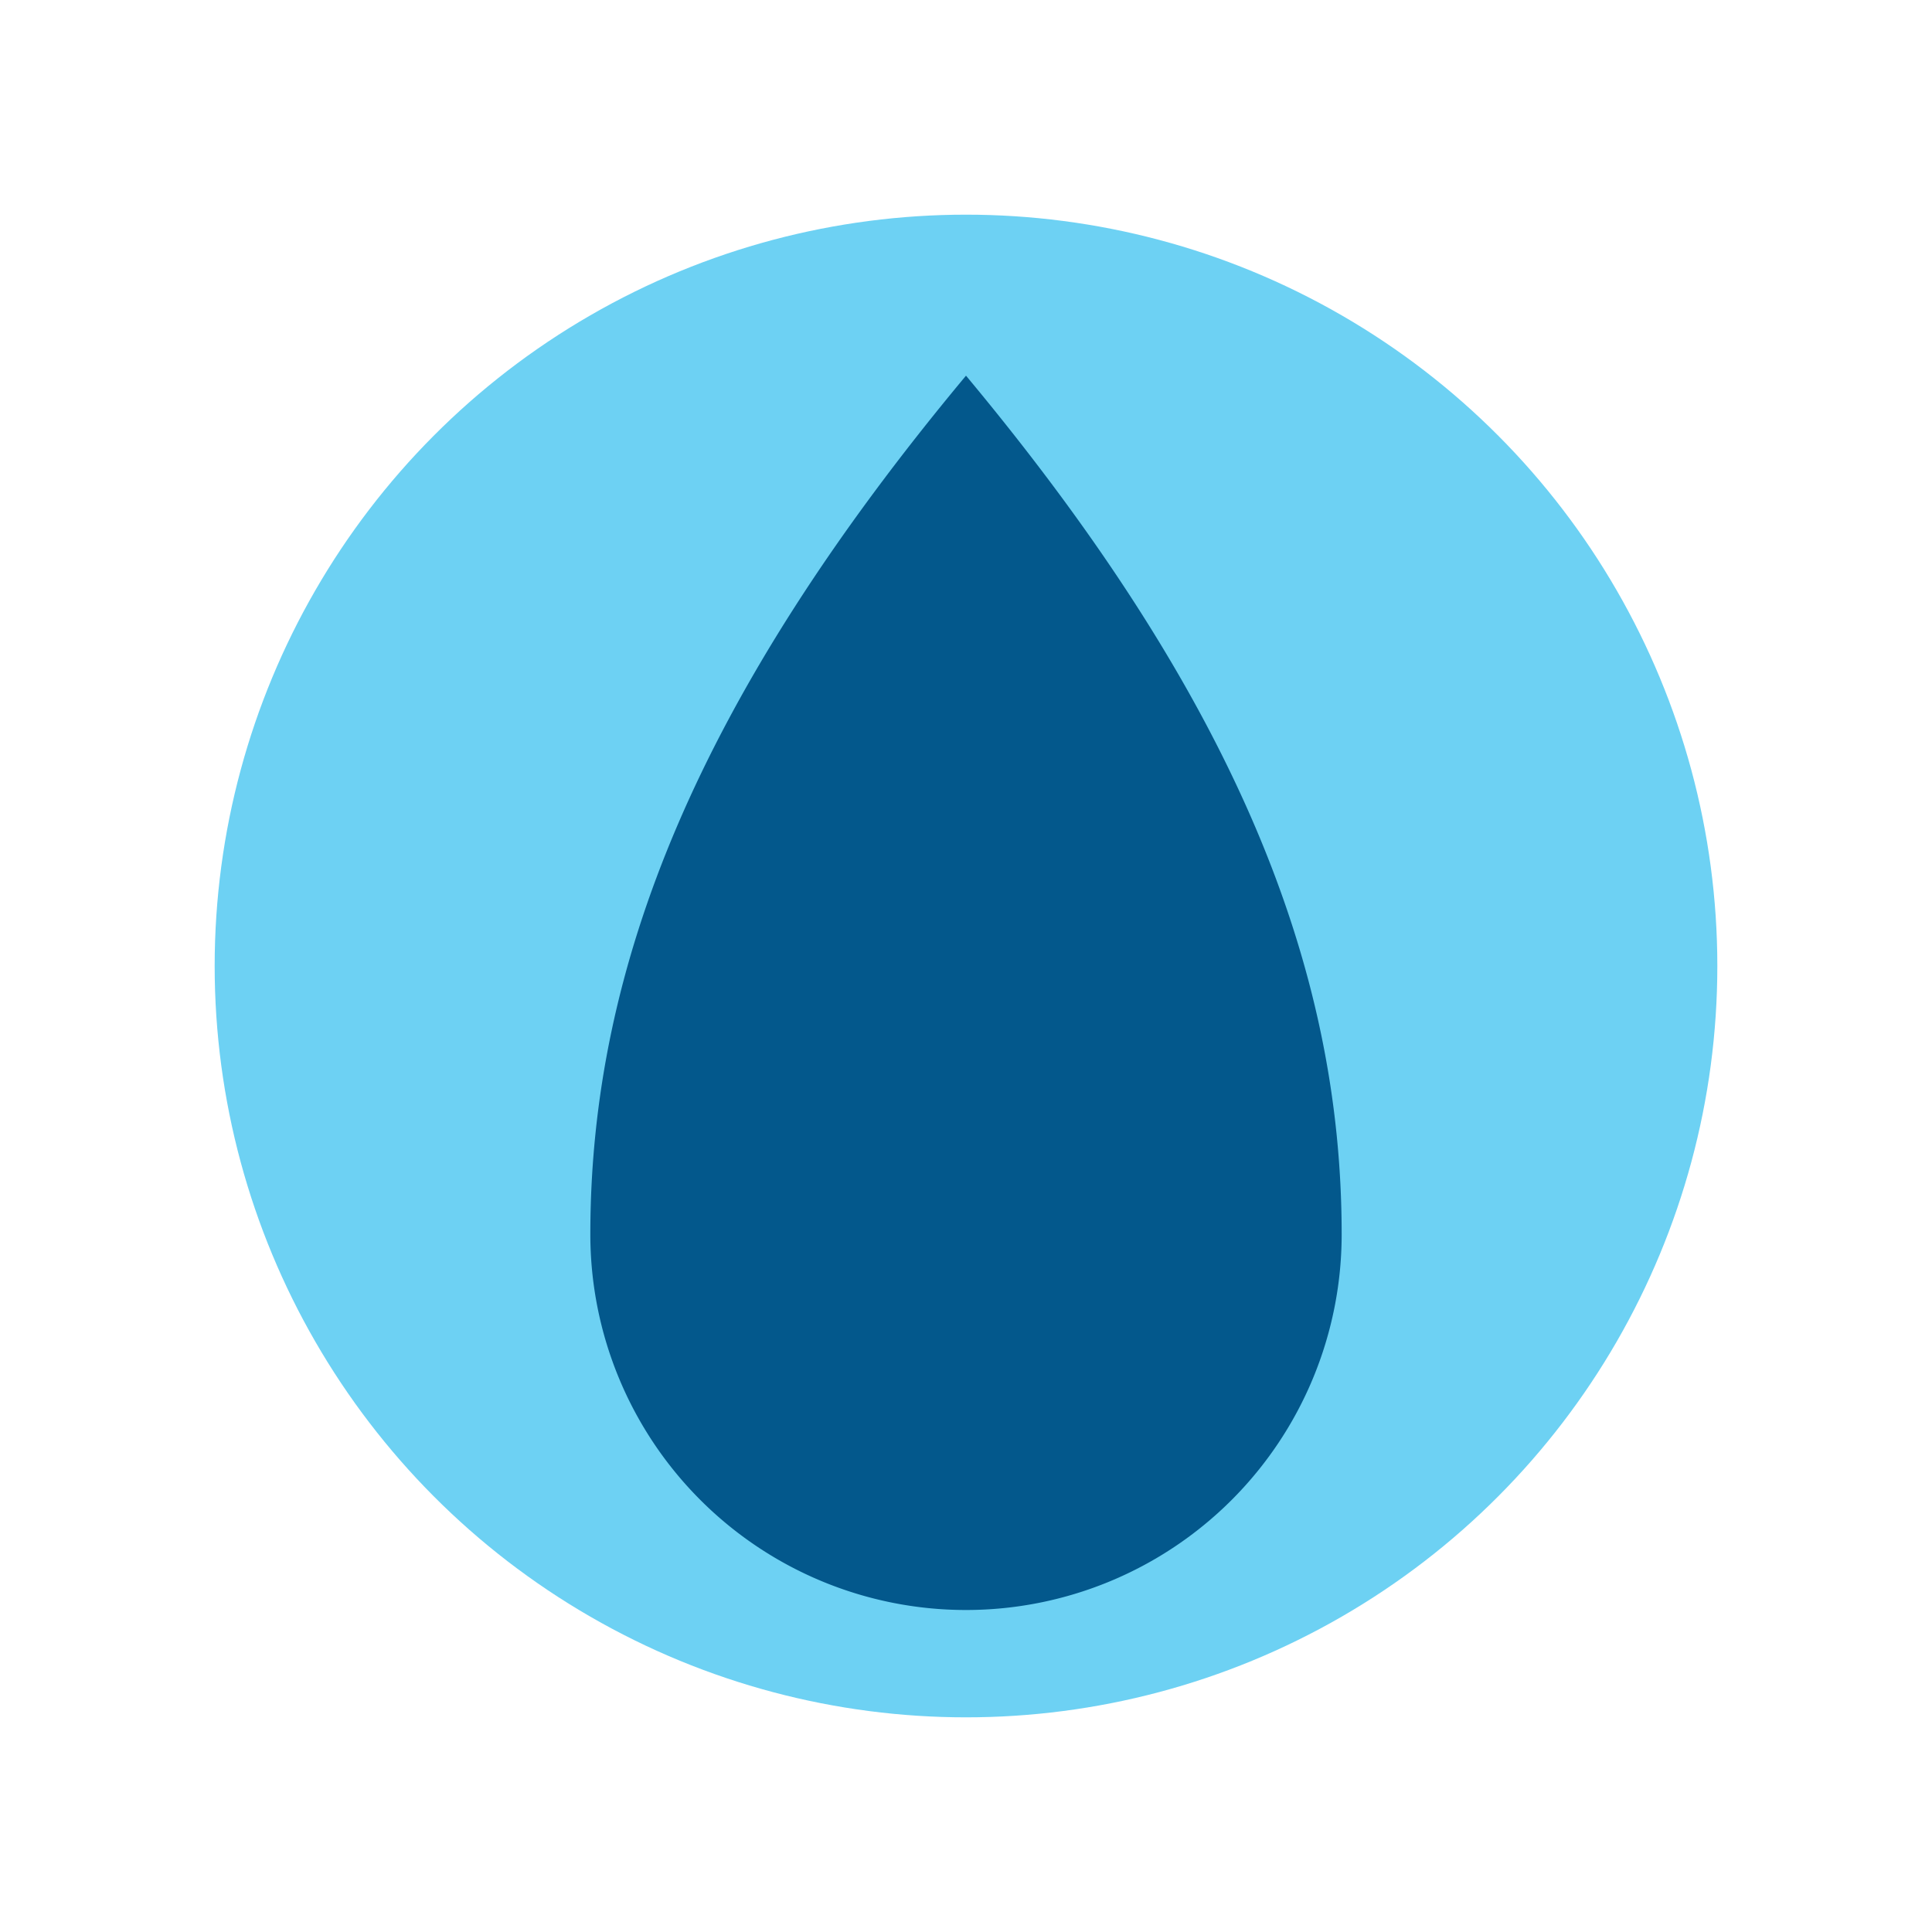
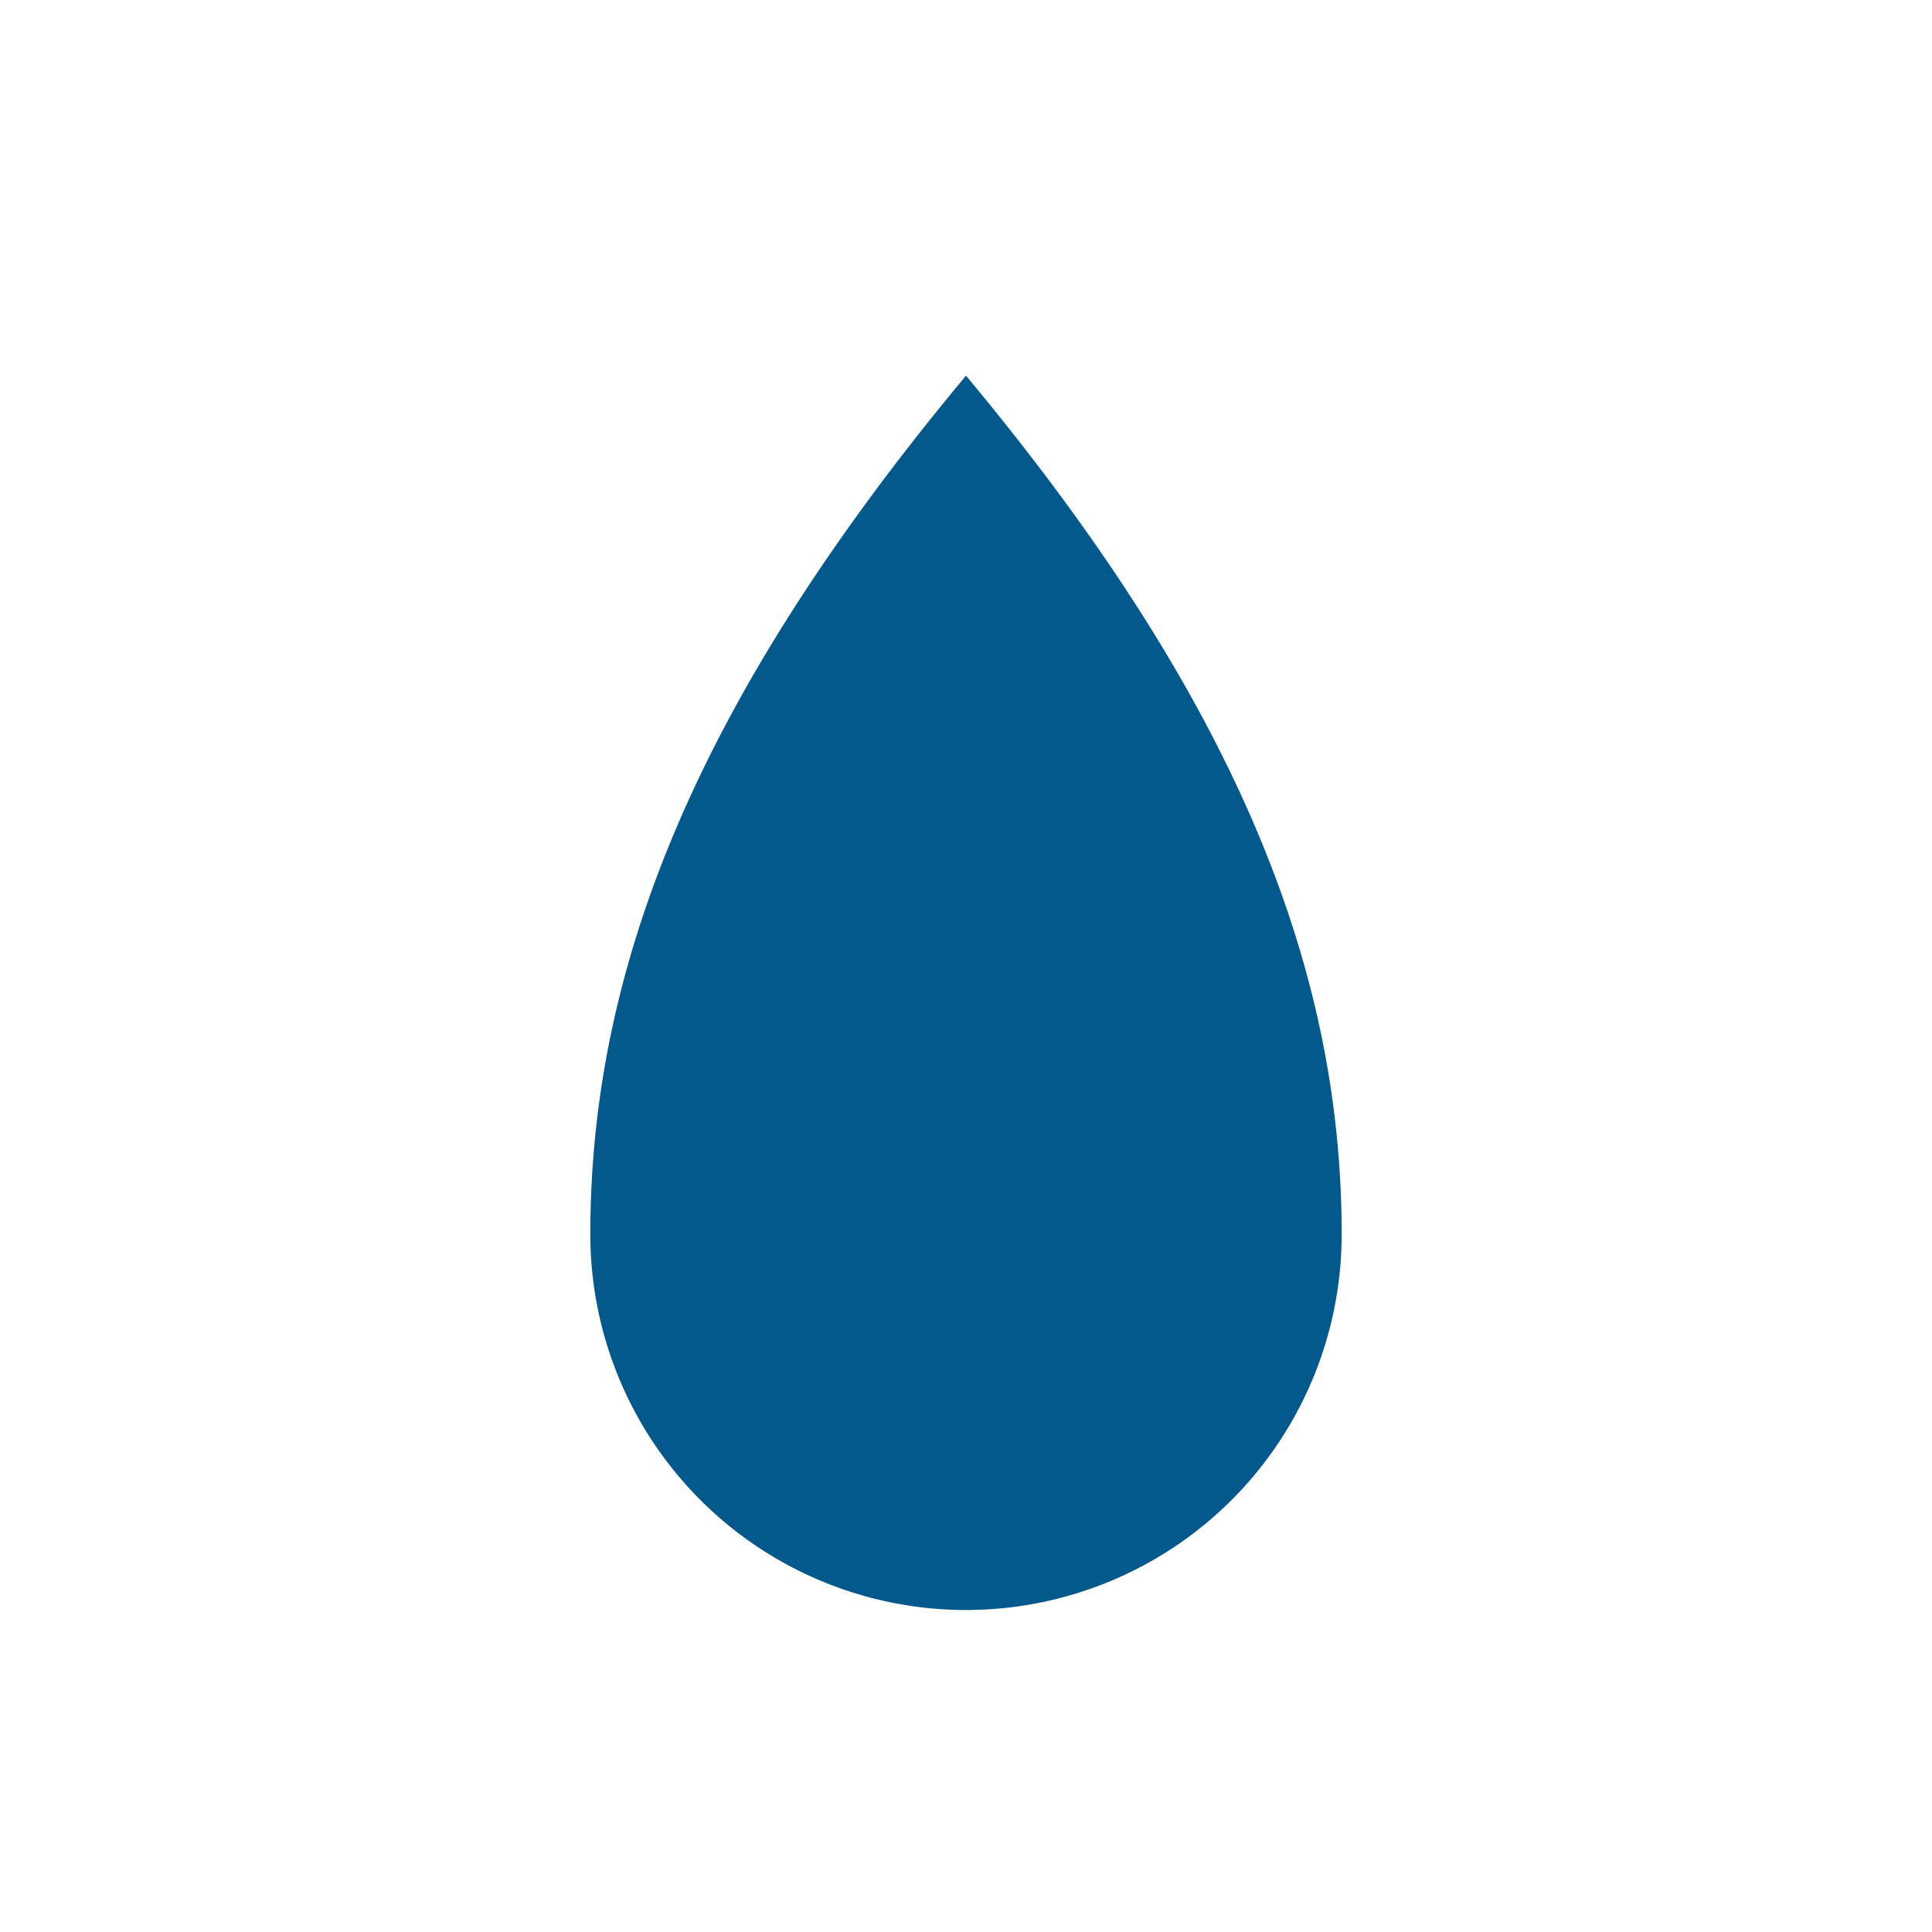
<svg xmlns="http://www.w3.org/2000/svg" width="36" height="36" viewBox="0 0 36 36">
-   <ellipse cx="18" cy="18" rx="14" ry="14" fill="#6DD1F3" />
  <path d="M18 7c-5 6-7 11-7 16a7 7 0 0014 0c0-5-2-10-7-16z" fill="#03588C" />
</svg>